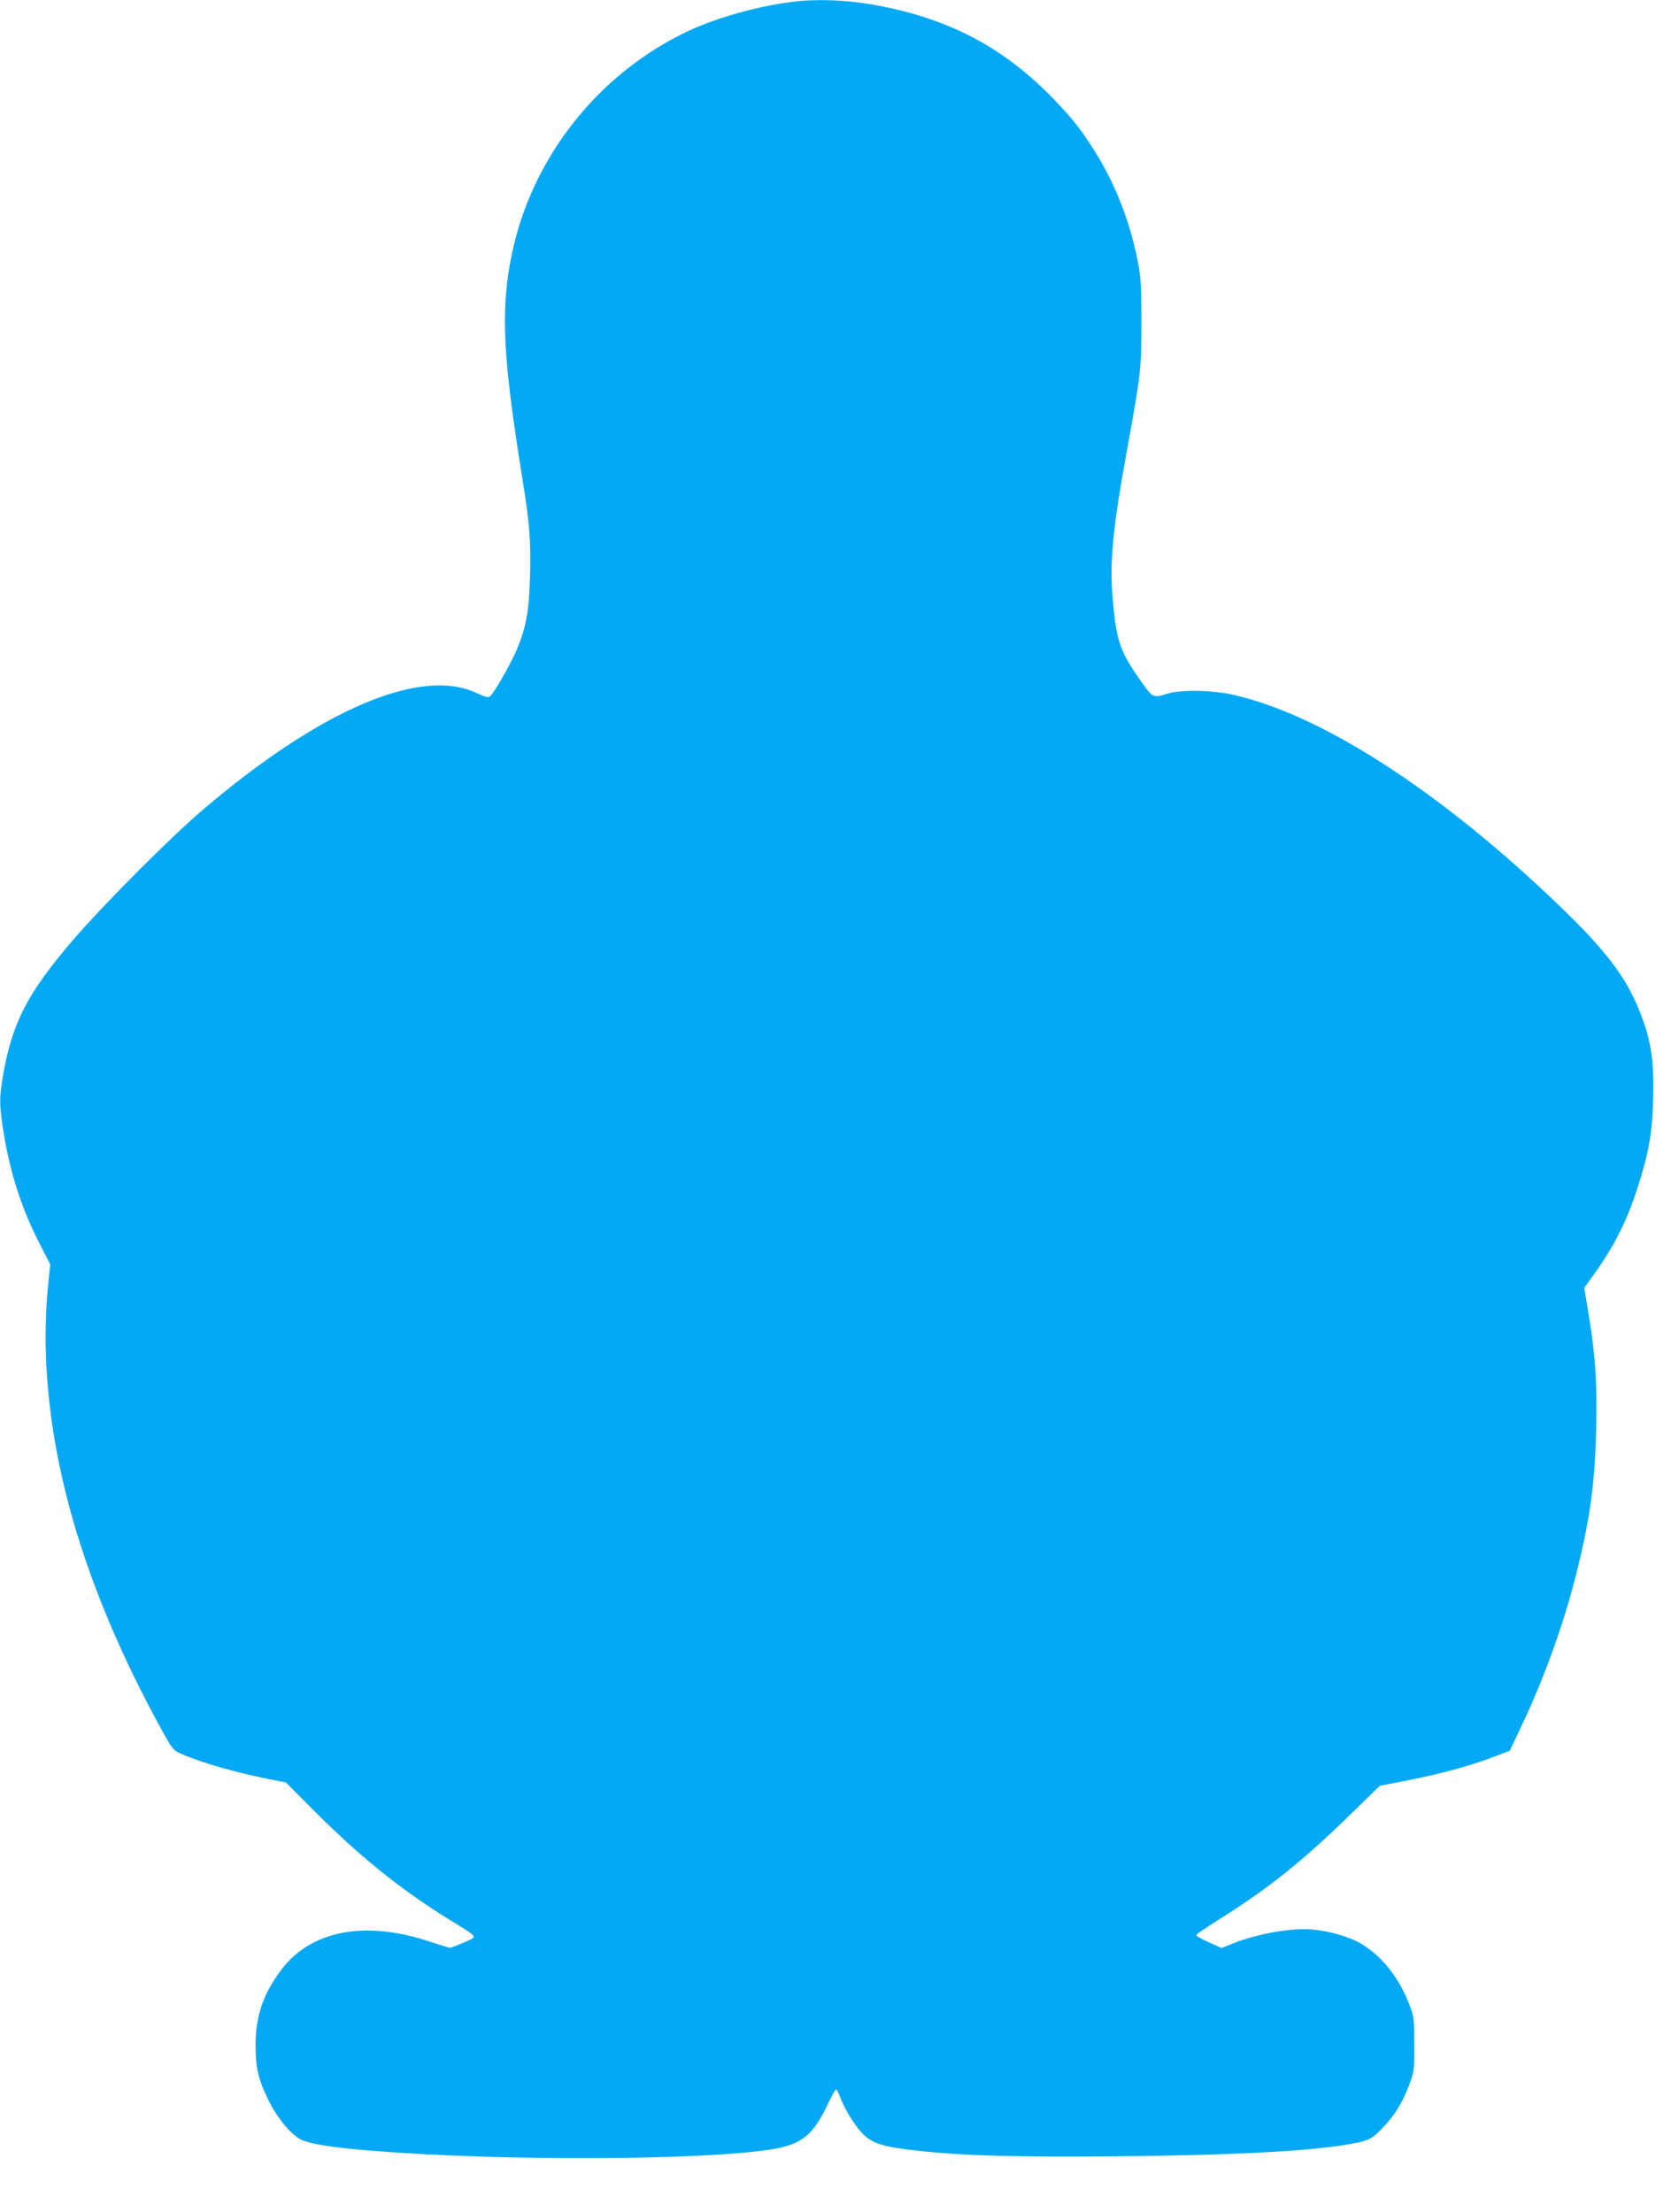
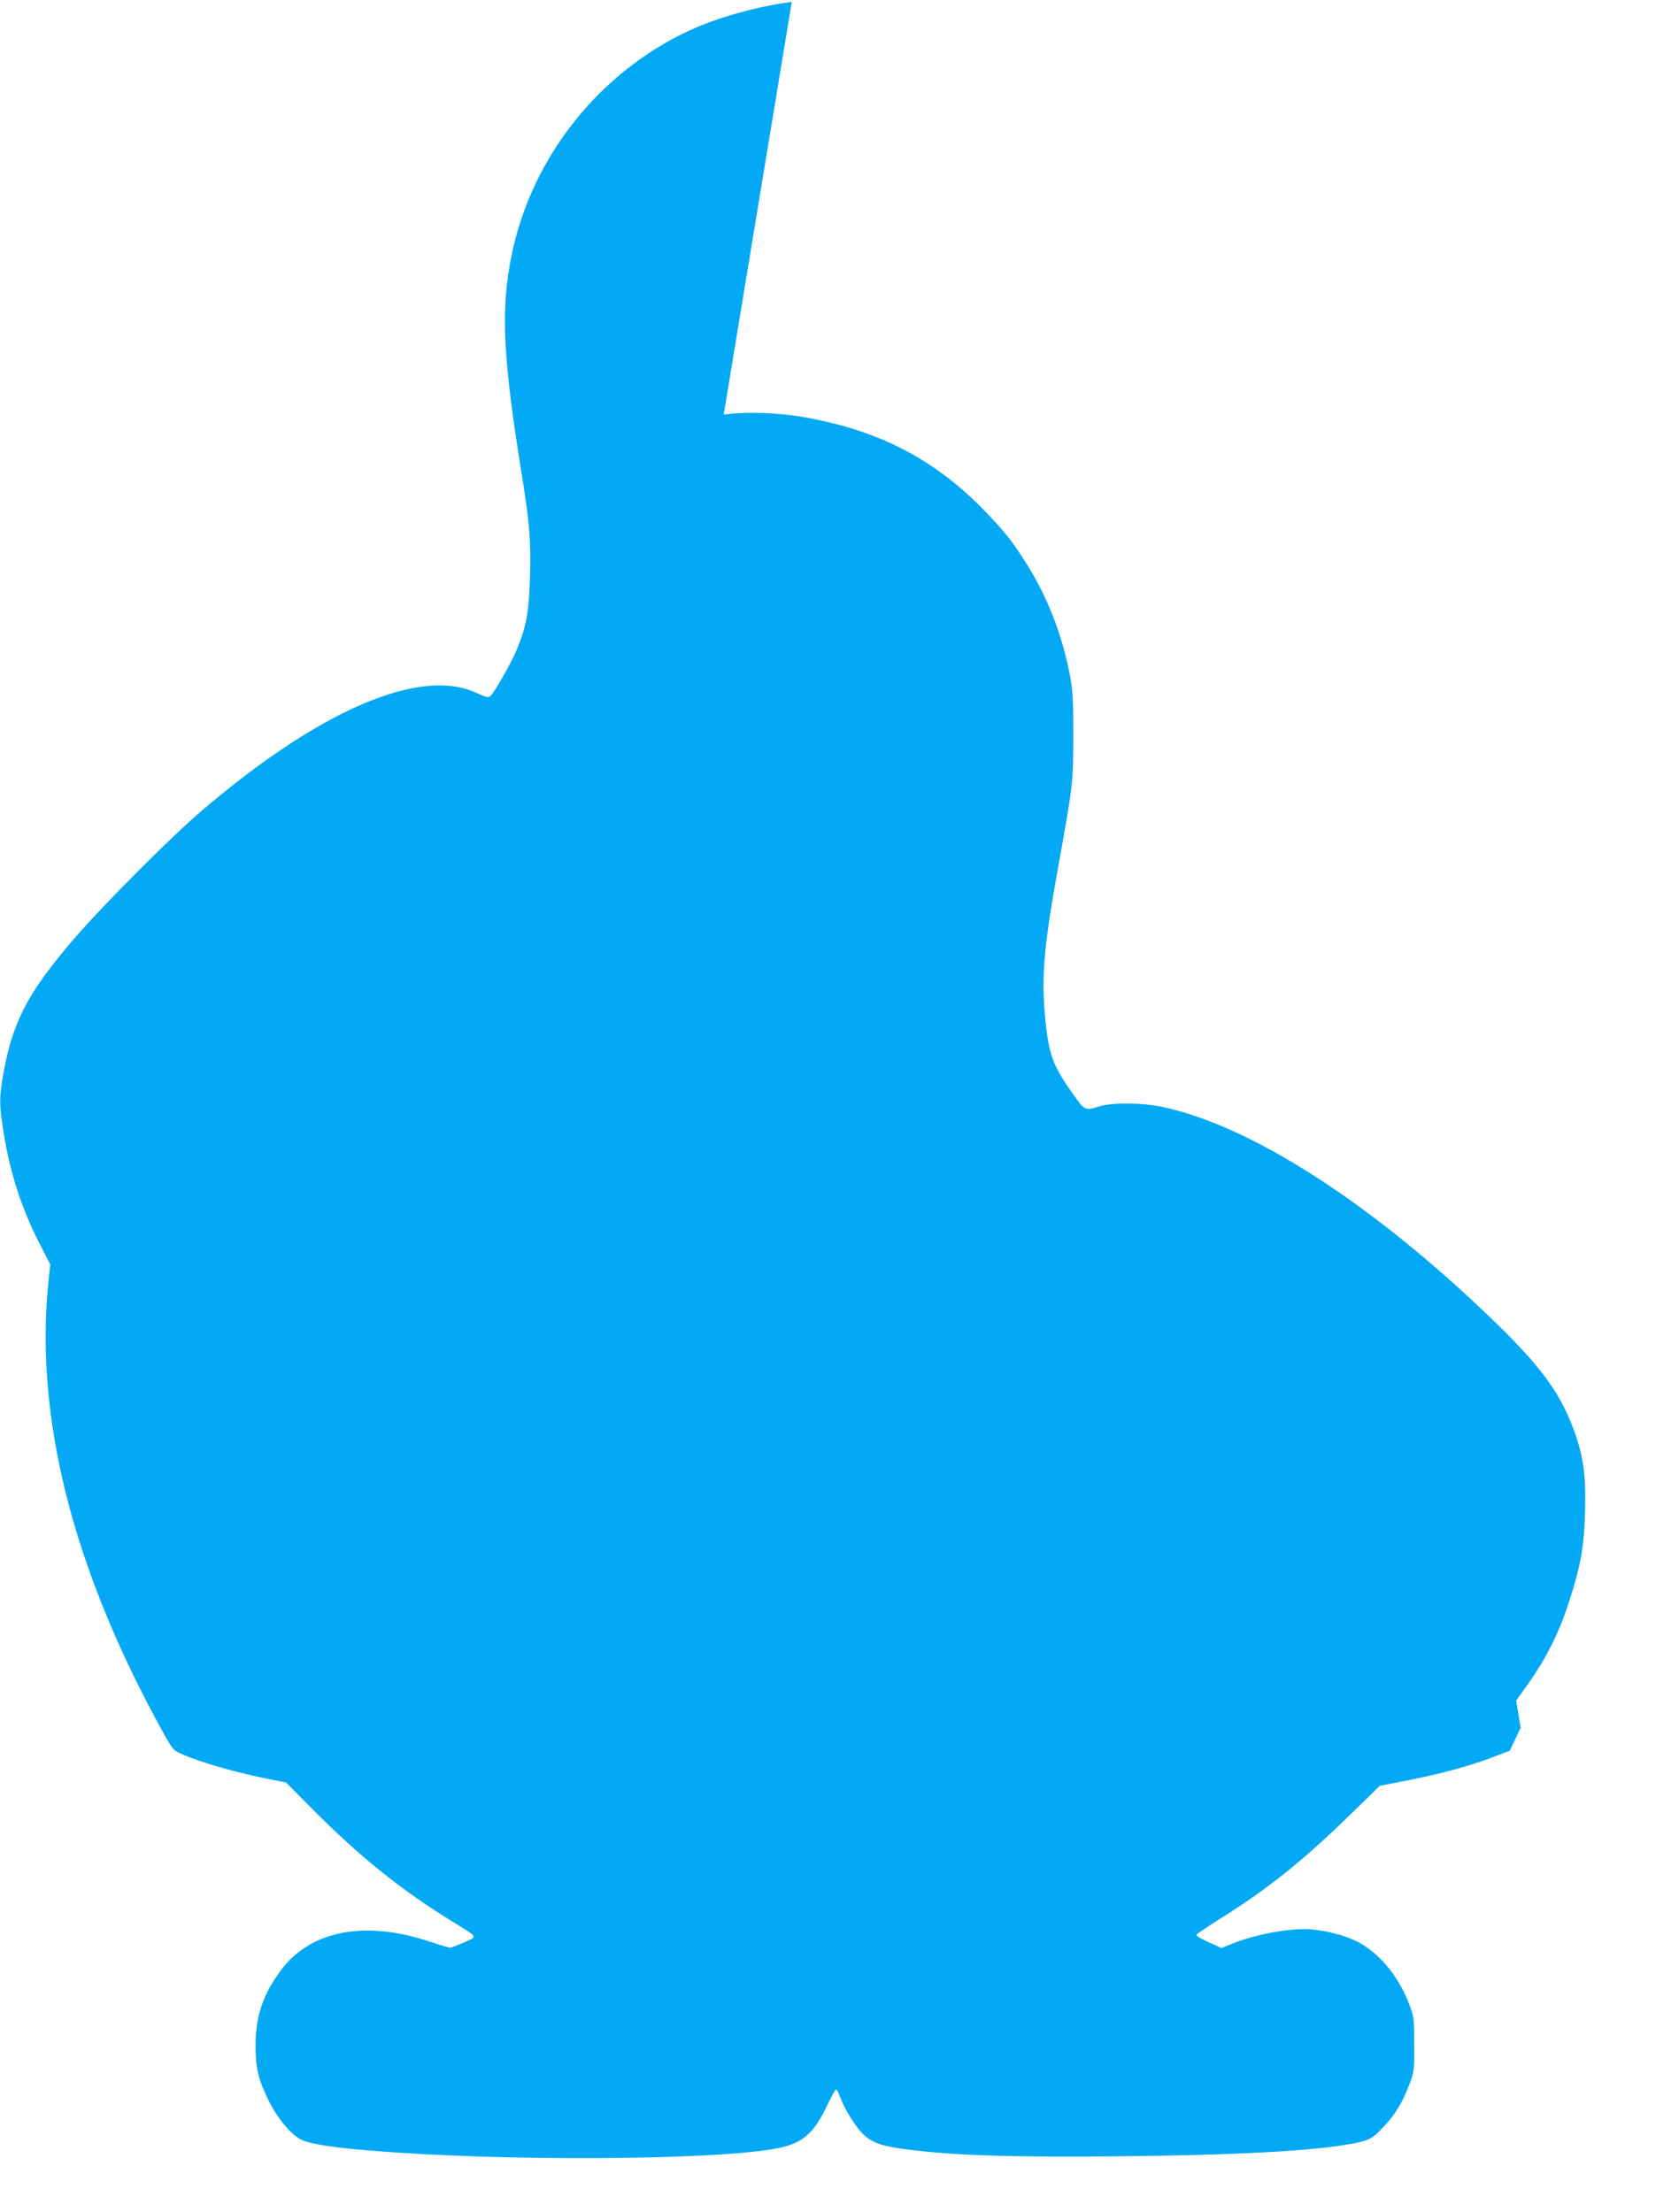
<svg xmlns="http://www.w3.org/2000/svg" version="1.0" width="967pt" height="1280pt" viewBox="0 0 967 1280" preserveAspectRatio="xMidYMid meet">
  <g transform="translate(0,1280) scale(0.1,-0.1)" fill="#03a9f4" stroke="none">
-     <path d="M4582 12789 c-202 -26 -433 -91 -598 -168 -522 -245 -908 -734 -1023 -1296 -65 -317 -52 -590 63 -1300 41 -254 49 -361 43 -563 -6 -204 -21 -286 -76 -420 -33 -79 -131 -251 -154 -270 -11 -10 -27 -6 -79 18 -324 152 -903 -95 -1586 -677 -180 -153 -573 -547 -746 -748 -264 -307 -353 -478 -406 -774 -25 -143 -25 -180 0 -339 38 -239 105 -446 211 -652 l60 -116 -10 -94 c-28 -269 -21 -536 20 -825 80 -556 290 -1146 630 -1766 68 -124 71 -127 122 -149 120 -52 314 -107 512 -146 l90 -18 150 -151 c270 -272 507 -463 783 -635 189 -117 179 -102 98 -139 -38 -17 -75 -31 -82 -31 -7 0 -59 16 -116 35 -378 126 -693 65 -865 -169 -102 -138 -145 -266 -144 -434 0 -130 16 -196 76 -317 53 -107 136 -205 195 -229 60 -24 183 -43 395 -60 749 -62 1937 -57 2330 9 167 29 231 81 317 263 21 45 42 82 47 82 4 0 15 -23 25 -50 10 -28 36 -78 58 -113 92 -143 131 -162 384 -191 251 -29 589 -39 1164 -33 693 7 1130 31 1354 73 100 19 119 29 181 96 68 71 109 139 148 239 31 82 32 89 31 239 0 146 -1 160 -28 230 -57 153 -159 282 -279 353 -64 39 -178 72 -278 82 -118 12 -320 -23 -464 -80 l-66 -27 -75 34 c-41 18 -73 37 -71 42 2 5 61 45 132 90 288 180 488 341 775 622 l155 151 140 27 c214 42 384 88 531 145 l81 31 63 133 c137 286 256 619 329 919 74 302 100 496 108 808 6 265 -4 422 -43 661 l-26 157 77 108 c99 141 174 291 229 464 69 212 88 324 93 535 5 208 -12 320 -73 479 -85 222 -213 385 -549 700 -660 620 -1319 1037 -1810 1146 -124 28 -303 30 -380 6 -79 -25 -85 -23 -142 58 -130 181 -152 241 -173 481 -20 217 -2 411 80 860 83 460 85 473 85 750 0 222 -3 263 -23 364 -46 227 -130 441 -247 626 -79 126 -126 185 -235 299 -293 305 -618 474 -1053 550 -155 27 -329 33 -465 15z" />
+     <path d="M4582 12789 c-202 -26 -433 -91 -598 -168 -522 -245 -908 -734 -1023 -1296 -65 -317 -52 -590 63 -1300 41 -254 49 -361 43 -563 -6 -204 -21 -286 -76 -420 -33 -79 -131 -251 -154 -270 -11 -10 -27 -6 -79 18 -324 152 -903 -95 -1586 -677 -180 -153 -573 -547 -746 -748 -264 -307 -353 -478 -406 -774 -25 -143 -25 -180 0 -339 38 -239 105 -446 211 -652 l60 -116 -10 -94 c-28 -269 -21 -536 20 -825 80 -556 290 -1146 630 -1766 68 -124 71 -127 122 -149 120 -52 314 -107 512 -146 l90 -18 150 -151 c270 -272 507 -463 783 -635 189 -117 179 -102 98 -139 -38 -17 -75 -31 -82 -31 -7 0 -59 16 -116 35 -378 126 -693 65 -865 -169 -102 -138 -145 -266 -144 -434 0 -130 16 -196 76 -317 53 -107 136 -205 195 -229 60 -24 183 -43 395 -60 749 -62 1937 -57 2330 9 167 29 231 81 317 263 21 45 42 82 47 82 4 0 15 -23 25 -50 10 -28 36 -78 58 -113 92 -143 131 -162 384 -191 251 -29 589 -39 1164 -33 693 7 1130 31 1354 73 100 19 119 29 181 96 68 71 109 139 148 239 31 82 32 89 31 239 0 146 -1 160 -28 230 -57 153 -159 282 -279 353 -64 39 -178 72 -278 82 -118 12 -320 -23 -464 -80 l-66 -27 -75 34 c-41 18 -73 37 -71 42 2 5 61 45 132 90 288 180 488 341 775 622 l155 151 140 27 c214 42 384 88 531 145 l81 31 63 133 l-26 157 77 108 c99 141 174 291 229 464 69 212 88 324 93 535 5 208 -12 320 -73 479 -85 222 -213 385 -549 700 -660 620 -1319 1037 -1810 1146 -124 28 -303 30 -380 6 -79 -25 -85 -23 -142 58 -130 181 -152 241 -173 481 -20 217 -2 411 80 860 83 460 85 473 85 750 0 222 -3 263 -23 364 -46 227 -130 441 -247 626 -79 126 -126 185 -235 299 -293 305 -618 474 -1053 550 -155 27 -329 33 -465 15z" />
  </g>
</svg>